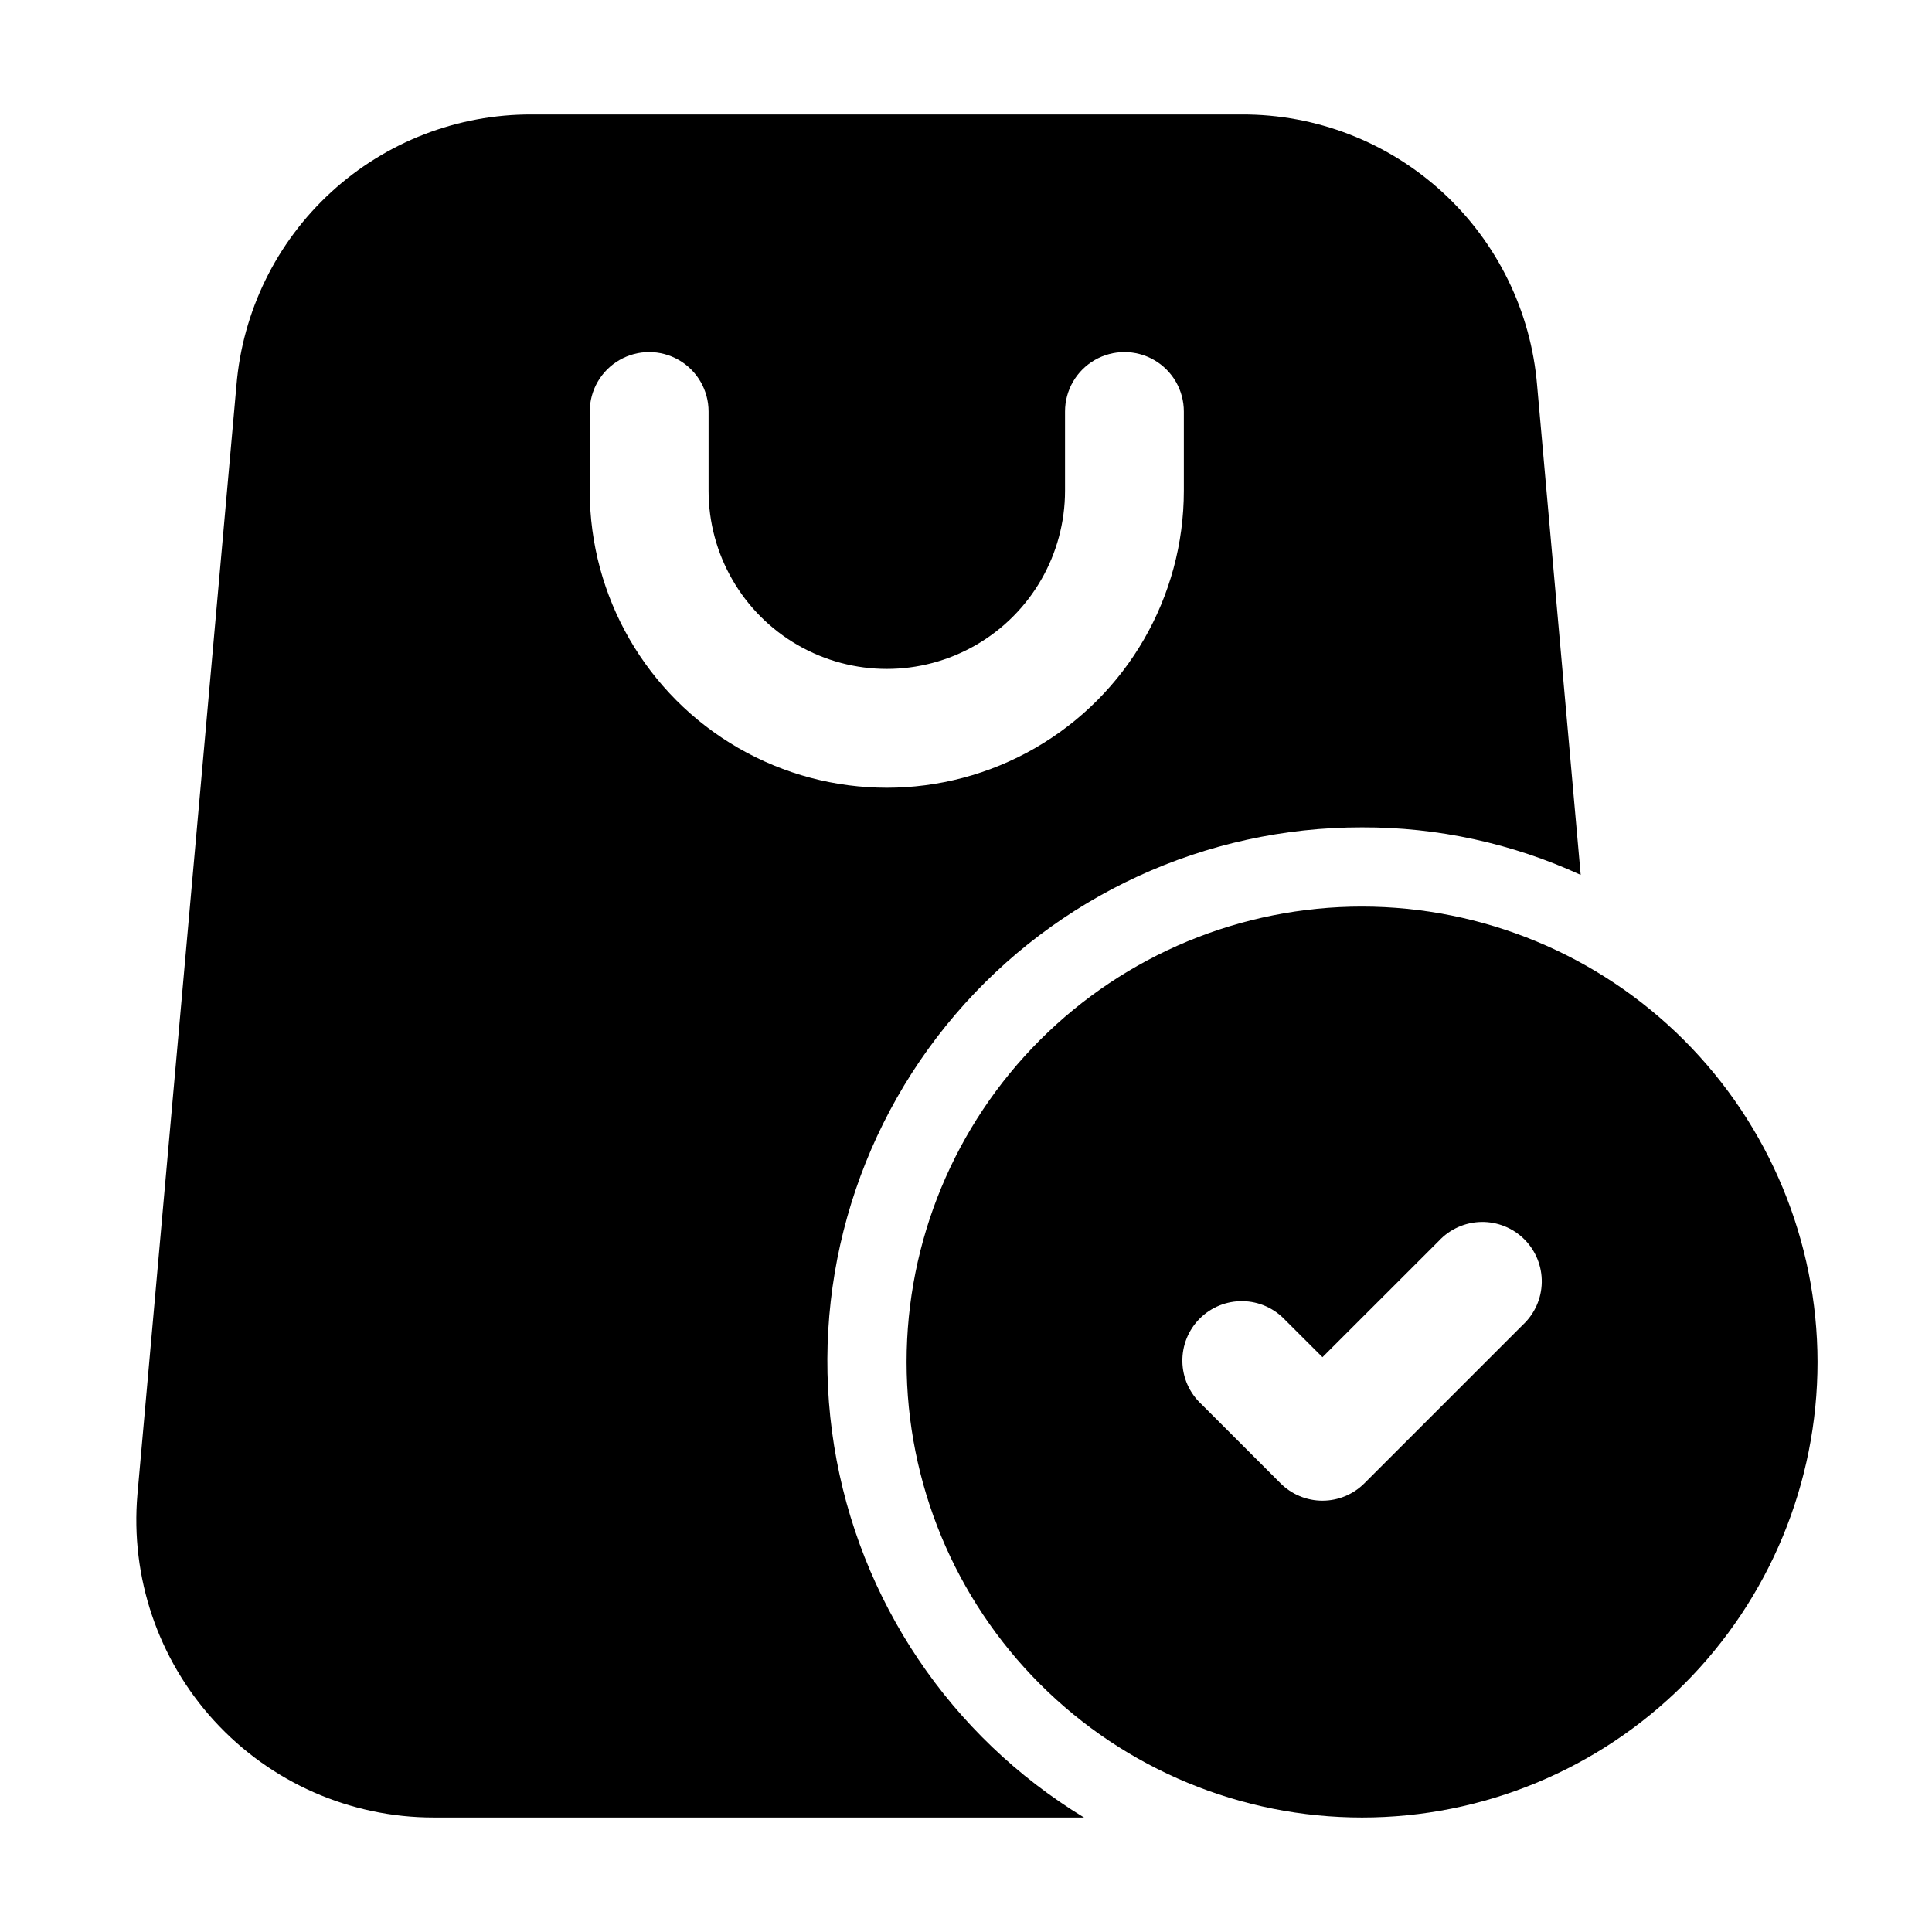
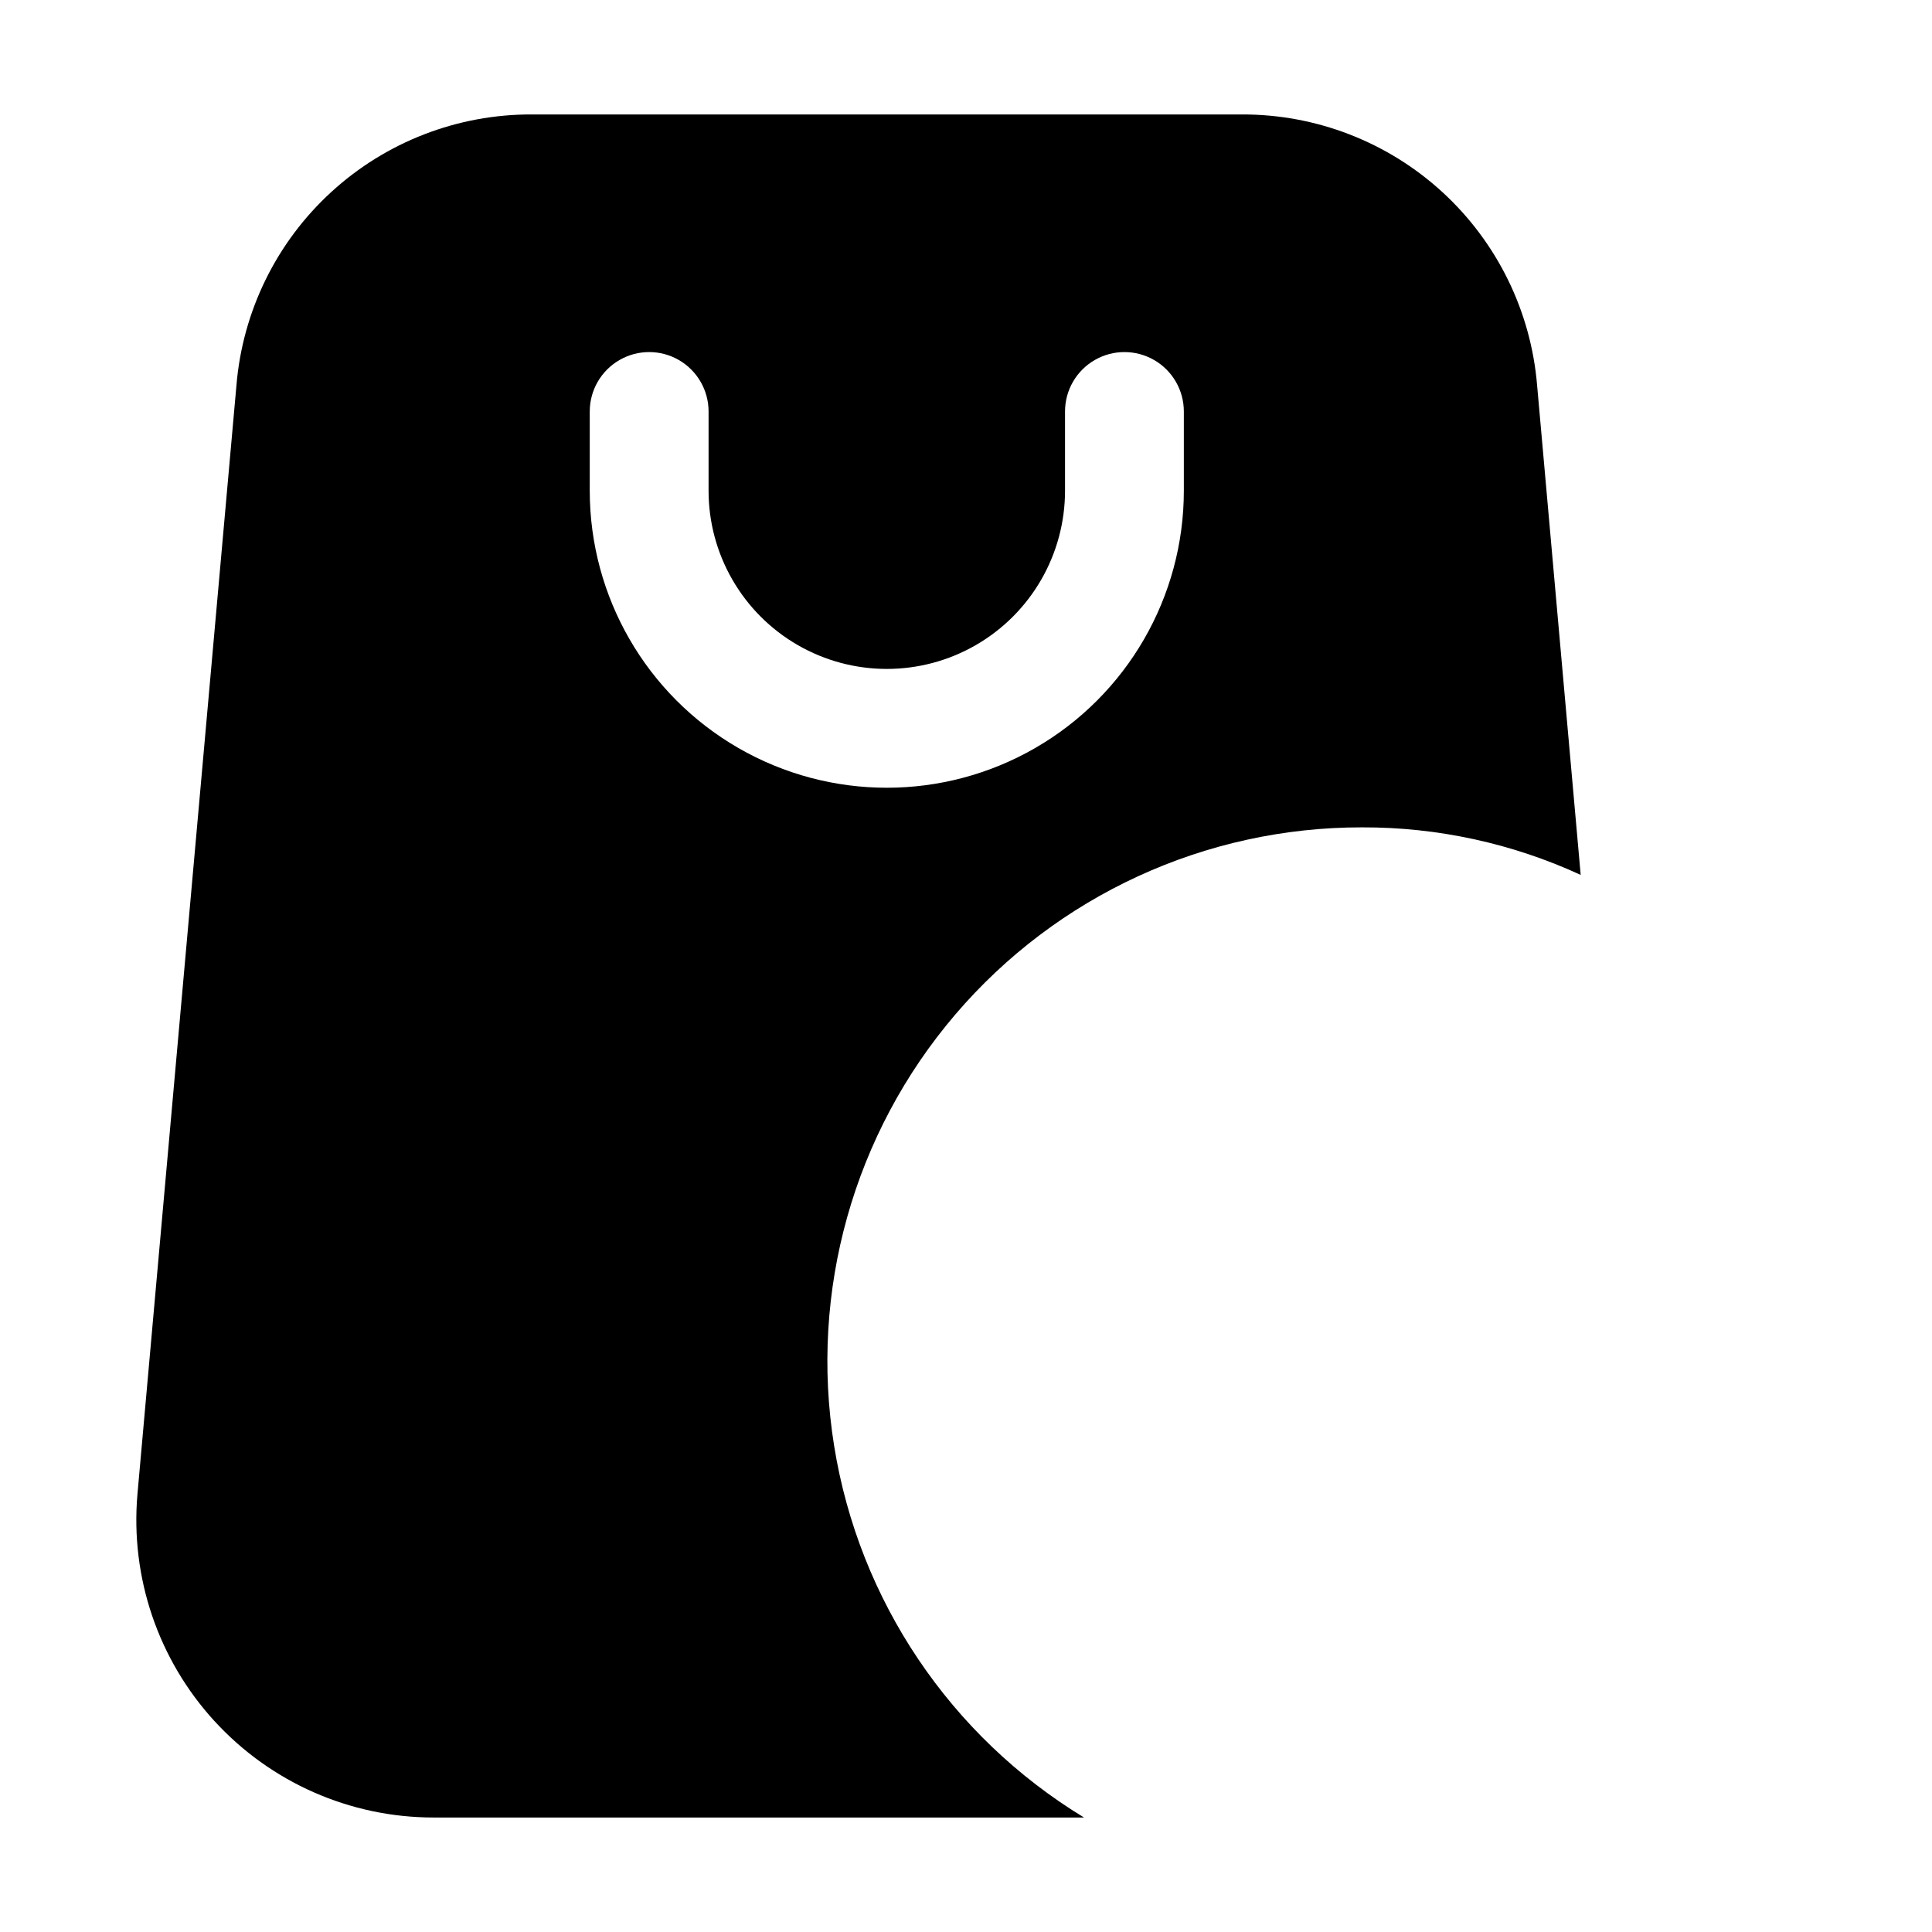
<svg xmlns="http://www.w3.org/2000/svg" fill="#000000" width="800px" height="800px" version="1.1" viewBox="144 144 512 512">
  <g>
-     <path d="m504.96 384.25c-32.012 0-62.711 12.719-85.348 35.355s-35.355 53.336-35.355 85.348c0 32.016 12.719 62.715 35.355 85.352 22.637 22.637 53.336 35.355 85.348 35.355 32.016 0 62.715-12.719 85.352-35.355 22.637-22.637 35.355-53.336 35.355-85.352-0.035-32-12.762-62.684-35.391-85.312-22.629-22.629-53.312-35.355-85.316-35.391zm42.613 110.84-41.984 41.984h0.004c-2.949 2.957-6.953 4.621-11.129 4.621-4.172 0-8.176-1.664-11.125-4.621l-20.992-20.992c-3.125-2.914-4.934-6.973-5.008-11.242-0.074-4.269 1.59-8.391 4.609-11.41 3.019-3.019 7.141-4.684 11.41-4.609 4.273 0.074 8.328 1.883 11.242 5.008l9.867 9.844 30.859-30.836h-0.004c2.914-3.125 6.969-4.934 11.242-5.008 4.269-0.074 8.391 1.59 11.41 4.609 3.019 3.019 4.684 7.141 4.609 11.41-0.074 4.269-1.883 8.328-5.008 11.242z" />
    <path d="m200.79 600.05c14.922 16.328 36.027 25.625 58.148 25.609h172.34c-35.445-21.539-59.656-57.547-66.227-98.5-6.574-40.953 5.156-82.727 32.086-114.27 26.93-31.547 66.344-49.691 107.82-49.629 20-0.066 39.773 4.234 57.941 12.598l-11.547-129.73v-0.004c-1.625-19.621-10.59-37.91-25.102-51.215-14.516-13.309-33.508-20.652-53.199-20.578h-188.09c-19.688-0.074-38.684 7.269-53.195 20.578-14.516 13.305-23.477 31.594-25.105 51.215l-26.238 293.89c-1.902 21.98 5.481 43.75 20.363 60.039zm99.5-347c0-5.625 3-10.824 7.875-13.637 4.871-2.812 10.871-2.812 15.742 0s7.871 8.012 7.871 13.637v20.992c0 16.875 9.004 32.465 23.617 40.902s32.617 8.438 47.23 0c14.613-8.438 23.617-24.027 23.617-40.902v-20.992c0-5.625 3-10.824 7.871-13.637s10.875-2.812 15.746 0c4.871 2.812 7.871 8.012 7.871 13.637v20.992c0 28.125-15.004 54.109-39.359 68.172-24.355 14.062-54.363 14.062-78.723 0-24.355-14.062-39.359-40.047-39.359-68.172z" />
  </g>
</svg>